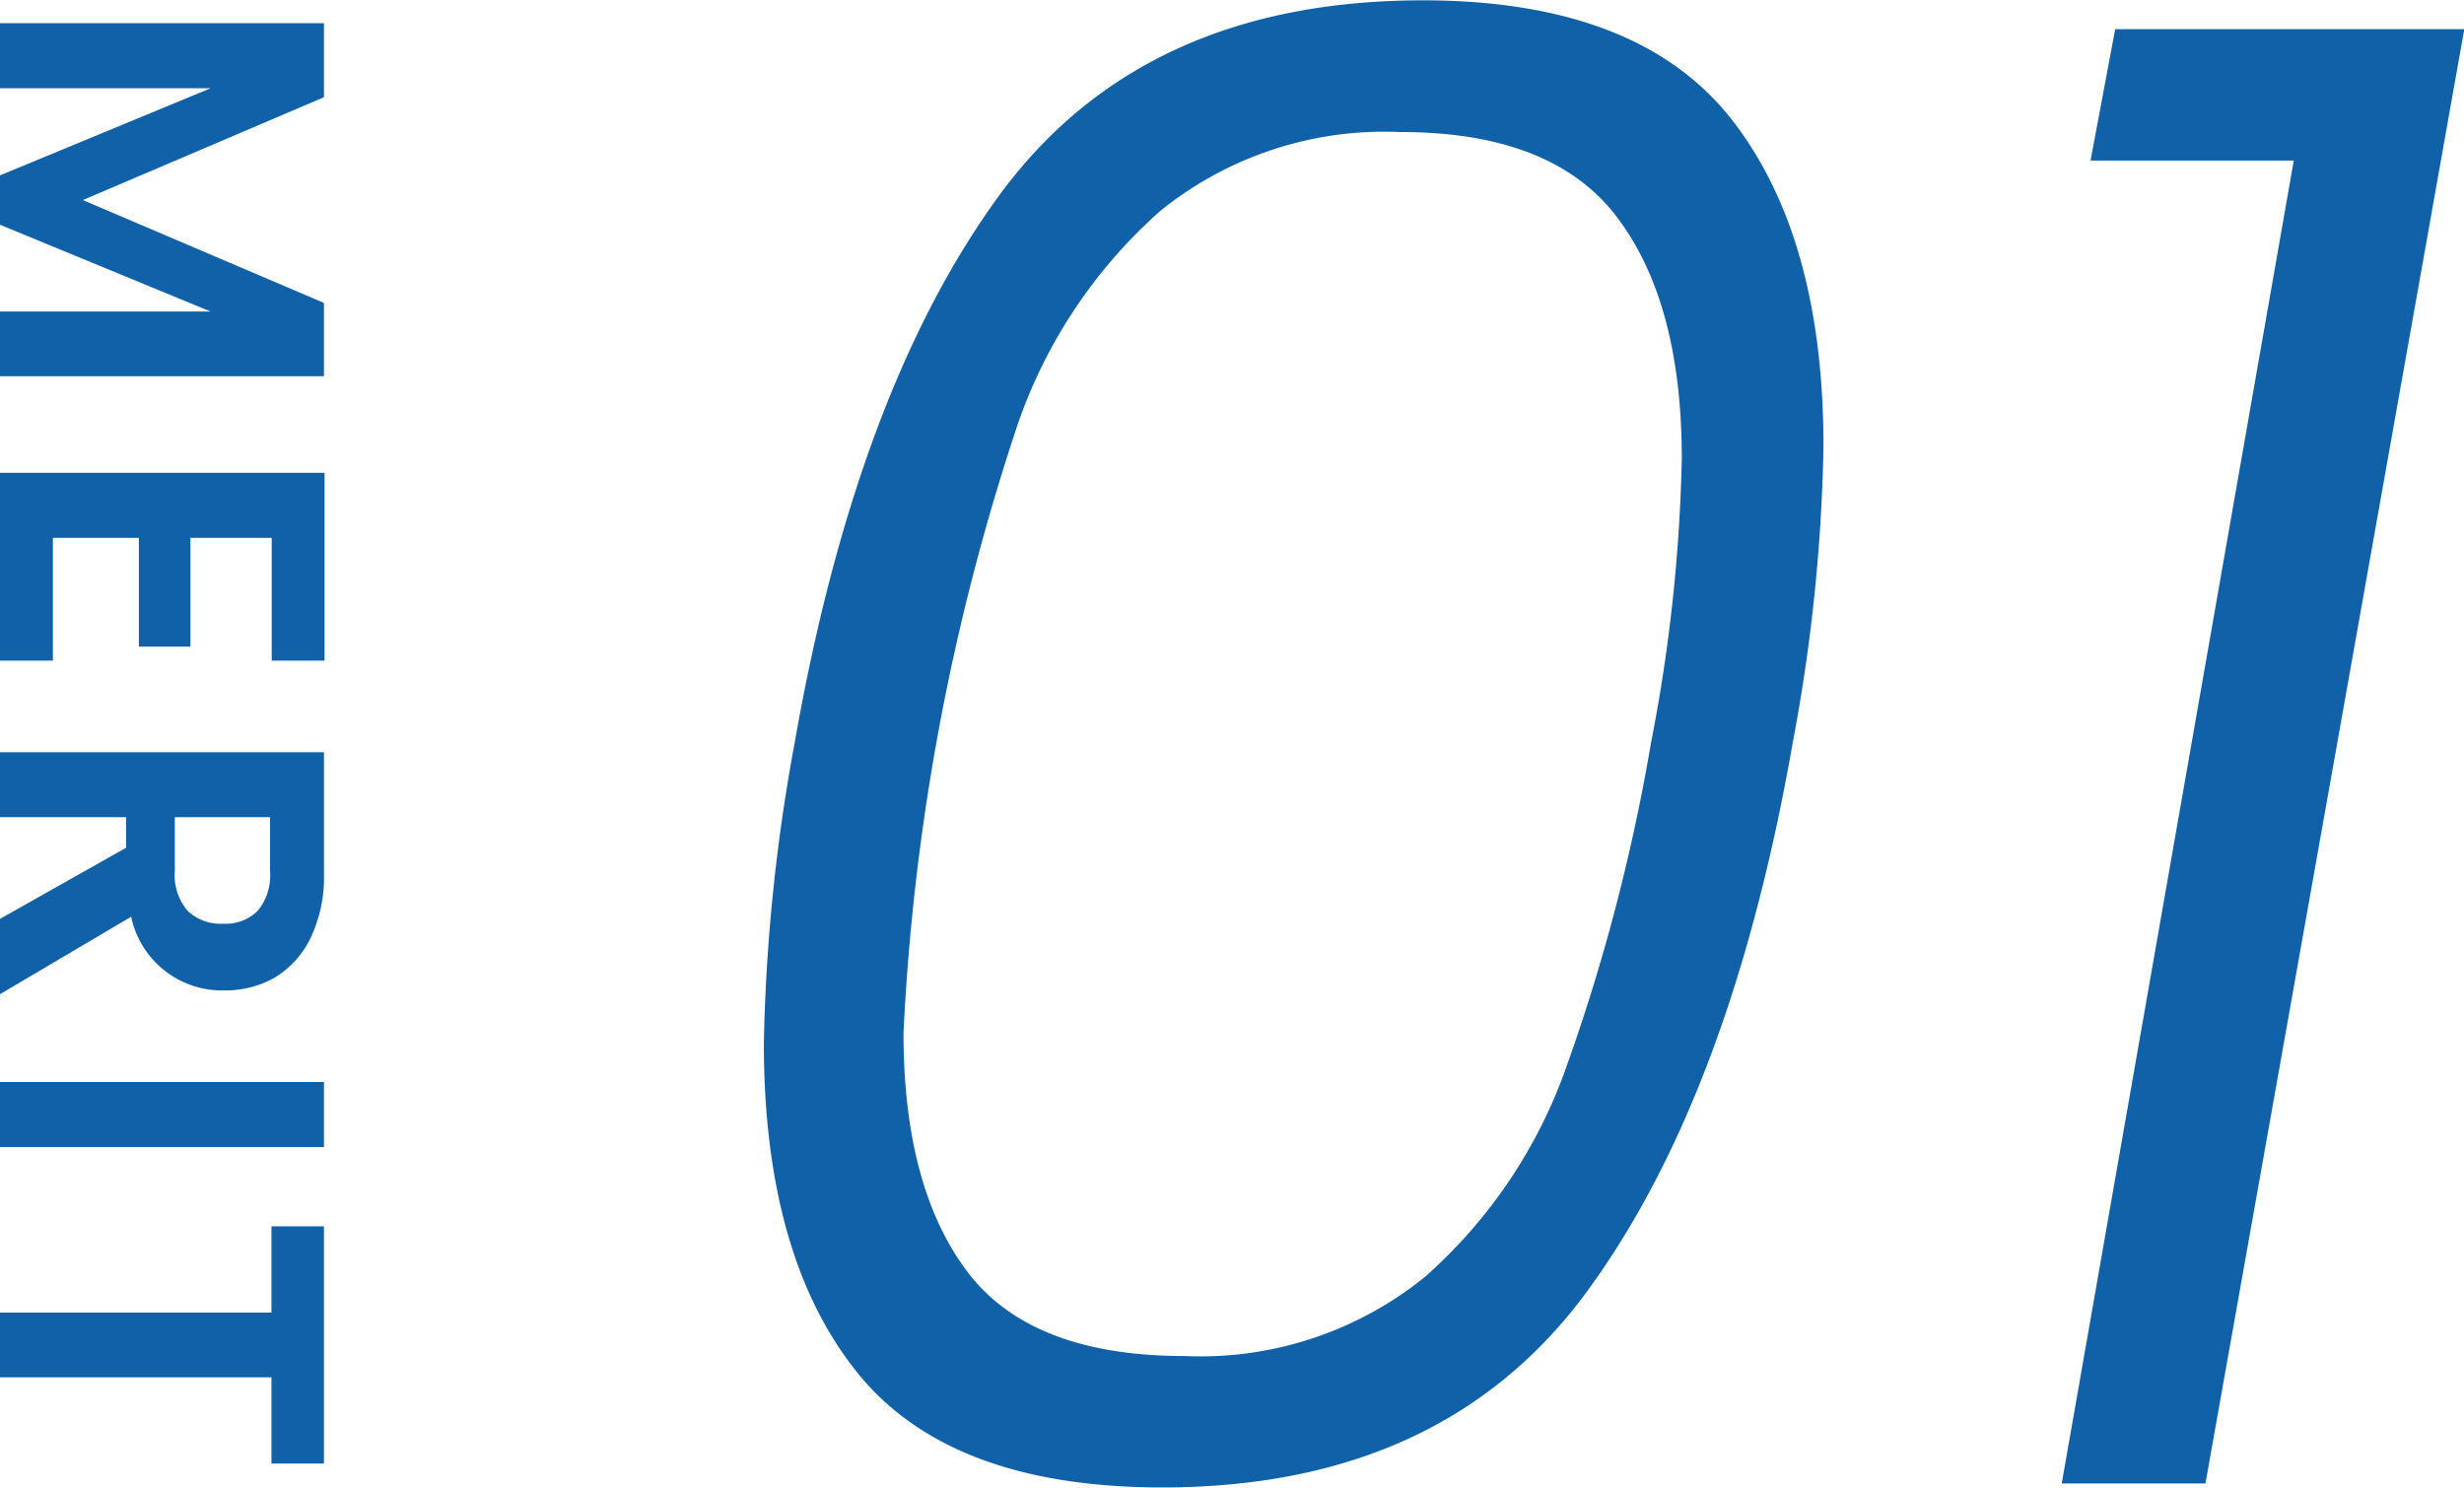
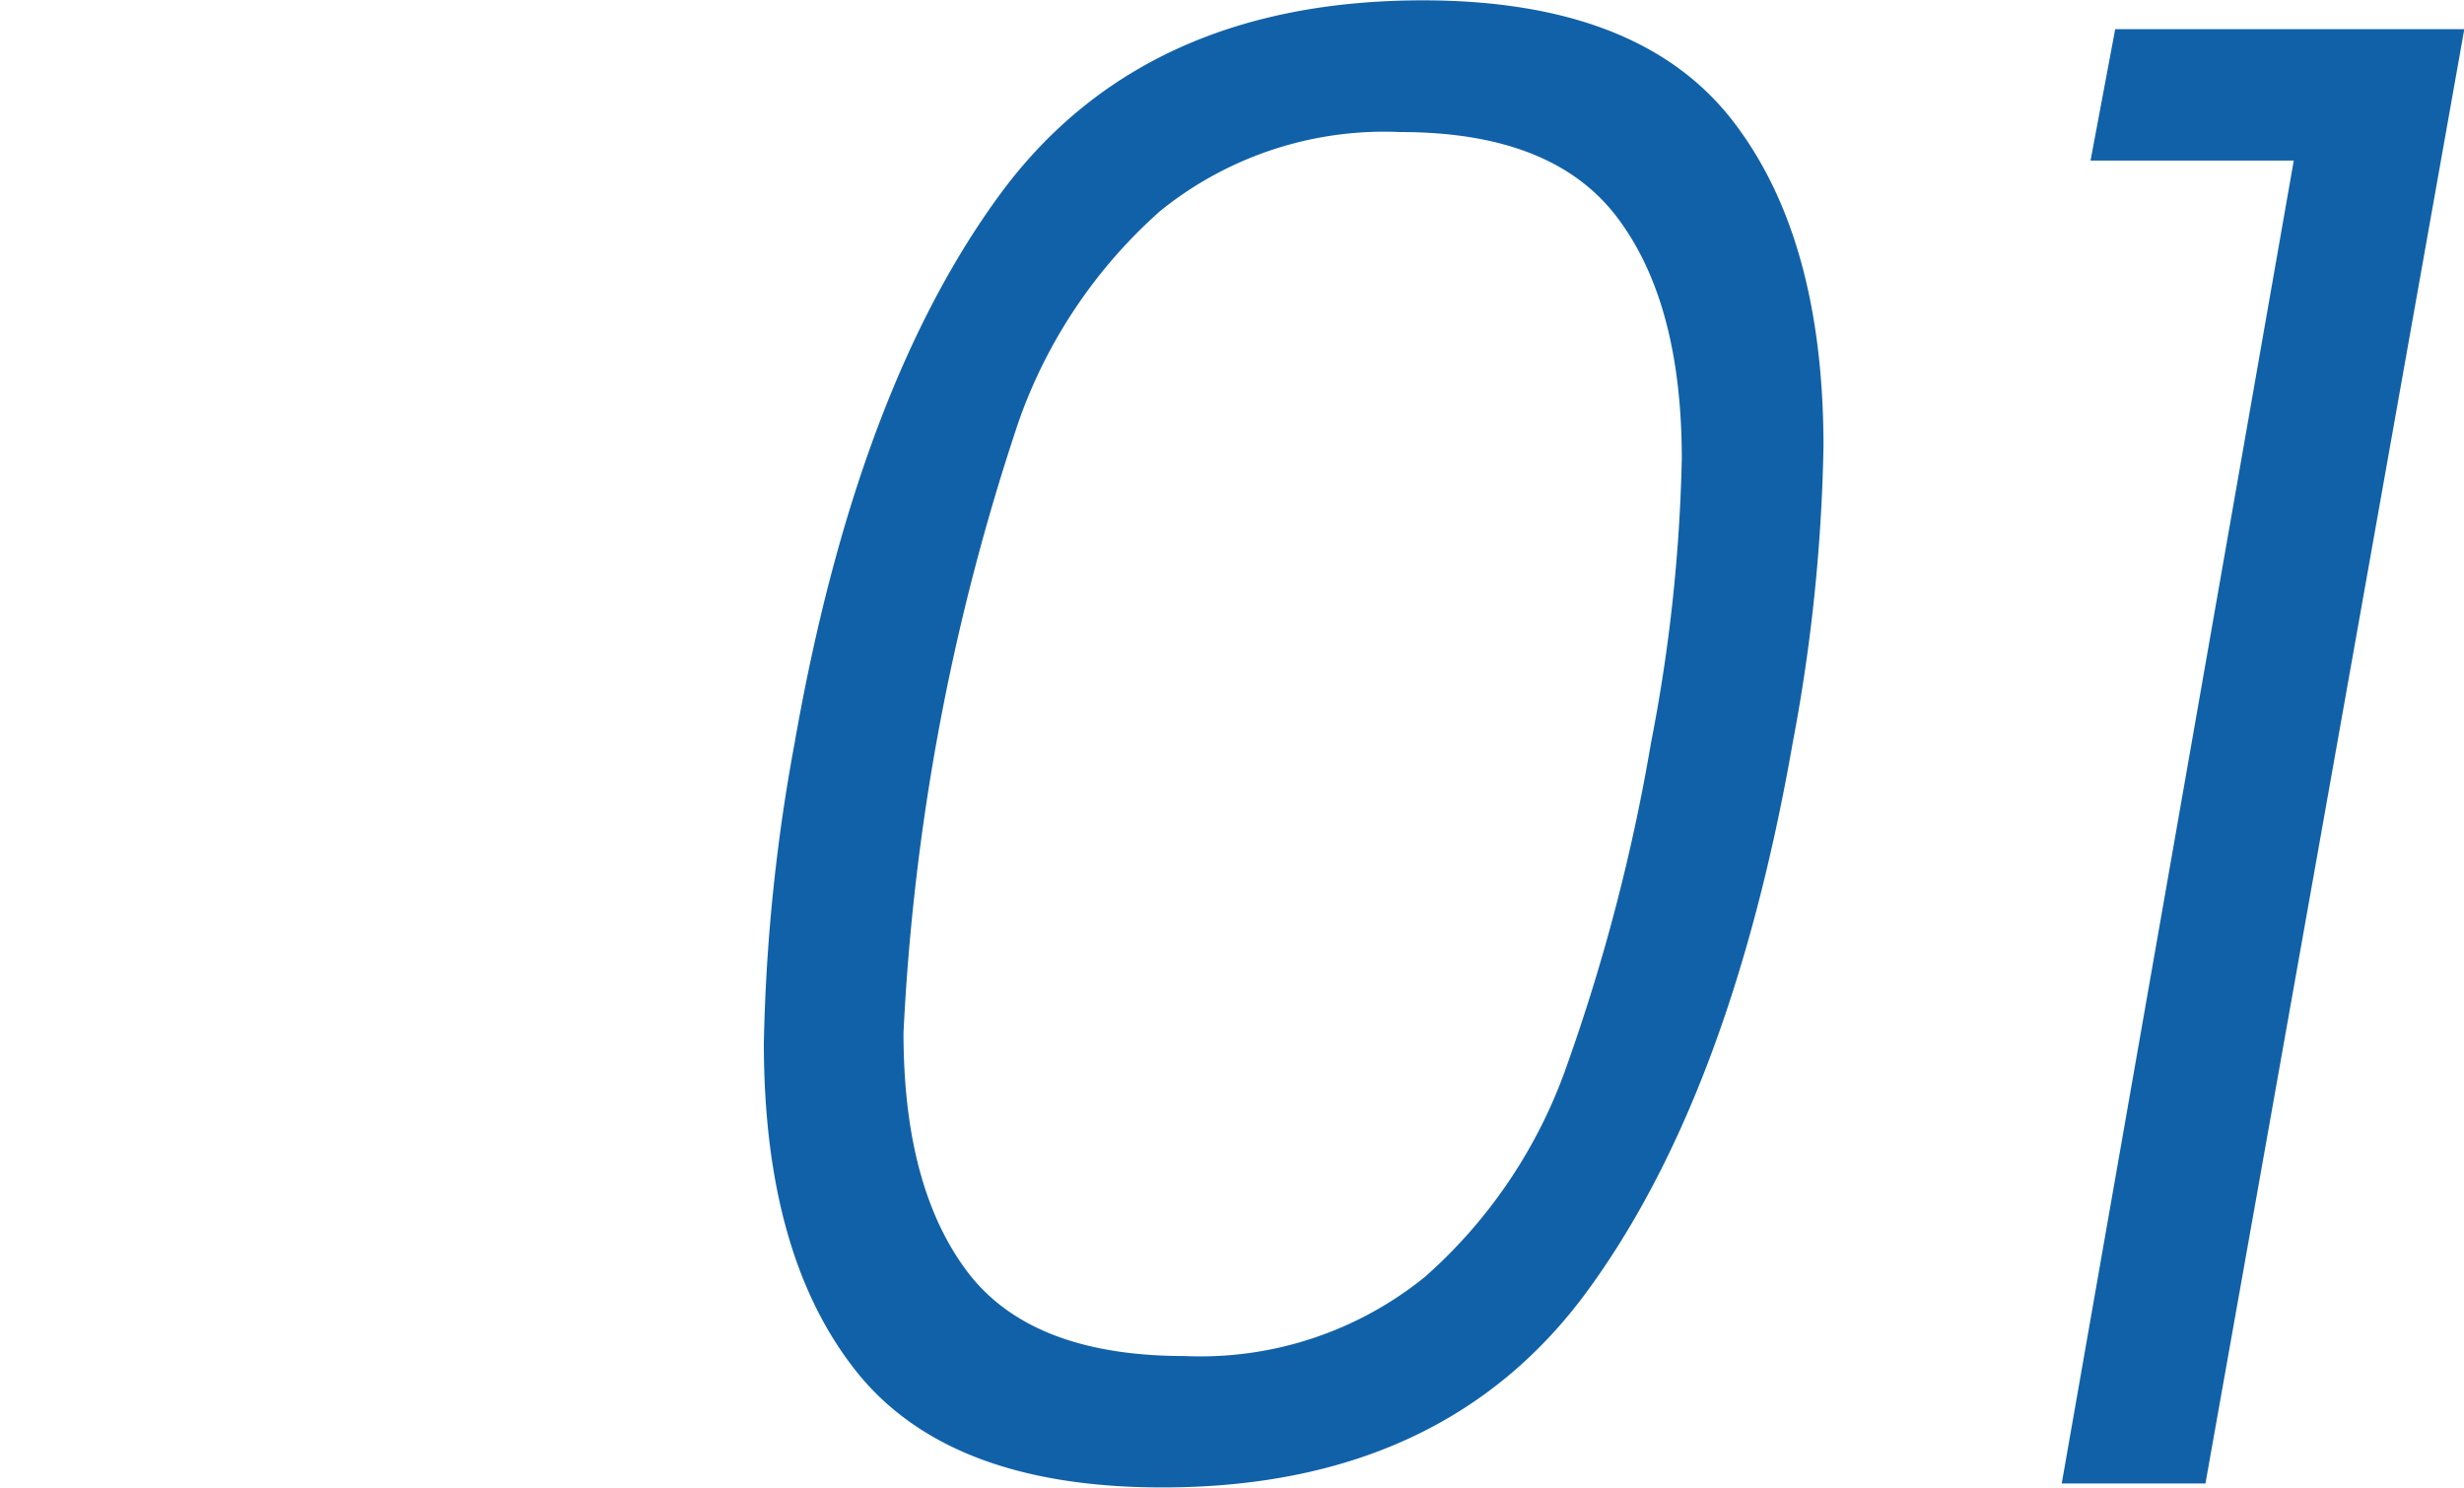
<svg xmlns="http://www.w3.org/2000/svg" id="icon_merit_01.svg" width="74.25" height="44.84" viewBox="0 0 74.25 44.84">
  <defs>
    <style>
      .cls-1 {
        fill: #1161a8;
        fill-rule: evenodd;
      }
    </style>
  </defs>
  <path id="_01" data-name="01" class="cls-1" d="M188.071,1614.61a55,55,0,0,0-.928,9.05q0,6.39,2.784,9.89t9.221,3.5q8.478,0,12.81-5.92t6.188-16.52a52.82,52.82,0,0,0,.928-8.93q0-6.375-2.815-9.92-2.817-3.525-9.252-3.53-8.479,0-12.779,5.89t-6.157,16.49h0Zm25.805,0a57.692,57.692,0,0,1-2.537,9.73,15.157,15.157,0,0,1-4.27,6.36,10.744,10.744,0,0,1-7.24,2.39q-4.642,0-6.56-2.55t-1.918-7.19a68.2,68.2,0,0,1,3.465-18.41,15.212,15.212,0,0,1,4.27-6.36,10.737,10.737,0,0,1,7.24-2.38c3.053,0,5.229.85,6.529,2.57s1.949,4.14,1.949,7.28a49.819,49.819,0,0,1-.928,8.56h0Zm19.369-17.55-6.992,39.87h4.331l7.8-43.83h-10.52l-0.743,3.96h6.126Z" transform="translate(-164.125 -1592.22)" />
-   <path id="MERIT" class="cls-1" d="M173.887,1601.35l-7.266-3.1,7.266-3.1v-2.23h-9.772v1.96h6.356l-6.356,2.63v1.48l6.356,2.62h-6.356v1.95h9.772v-2.21Zm-1.582,10.78h1.6v-5.66h-9.786v5.66h1.6v-3.7h2.59v3.28h1.554v-3.28h2.45v3.7Zm-8.19,10.06,3.962-2.34a2.8,2.8,0,0,0,2.814,2.22,3,3,0,0,0,1.519-.39,2.828,2.828,0,0,0,1.078-1.2,4.257,4.257,0,0,0,.4-1.93v-3.66h-9.772v1.96h3.808v0.92l-3.808,2.15v2.27Zm8.148-5.34v1.63a1.679,1.679,0,0,1-.371,1.19,1.37,1.37,0,0,1-1.043.39,1.438,1.438,0,0,1-1.071-.39,1.636,1.636,0,0,1-.385-1.19v-1.63h2.87Zm1.624,7.98h-9.772v1.96h9.772v-1.96Zm0,4.35h-1.582v2.6h-8.19v1.95h8.19v2.6h1.582v-7.15Z" transform="translate(-164.125 -1592.22)" />
</svg>